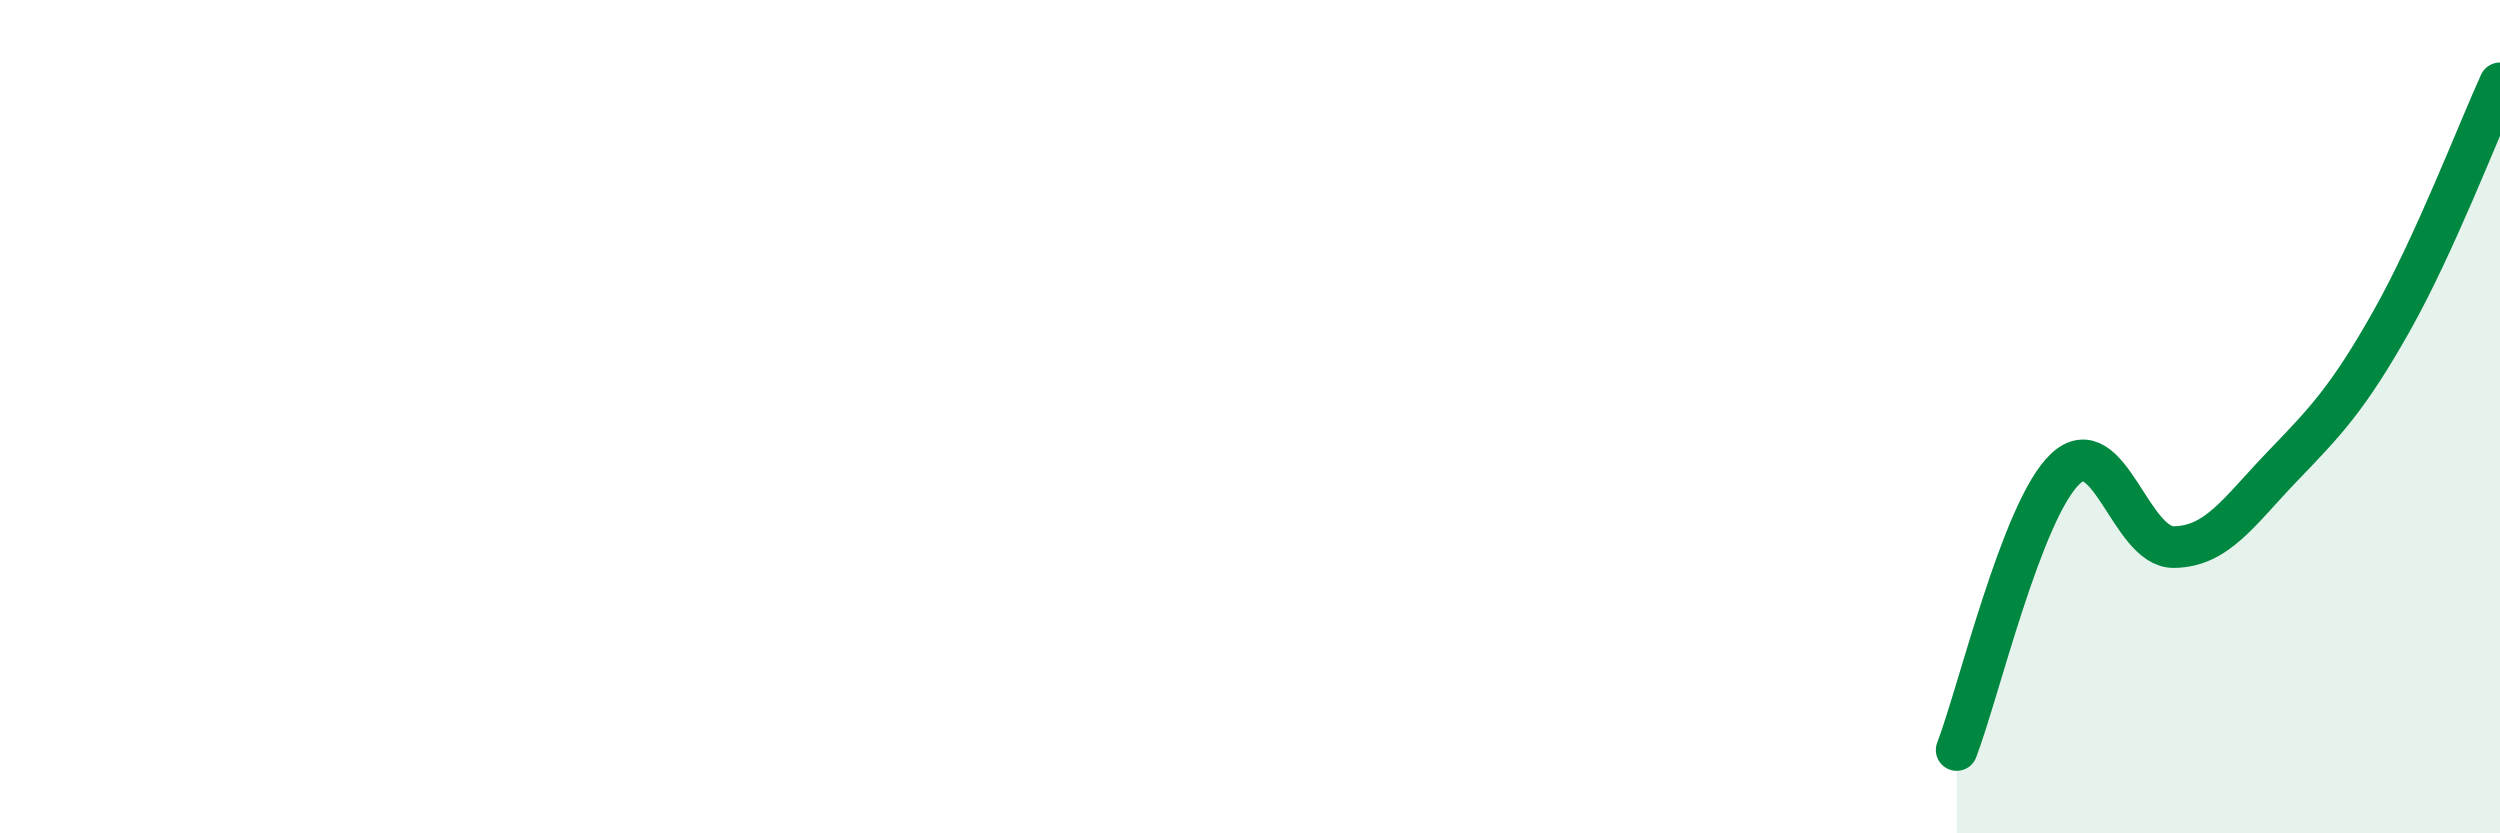
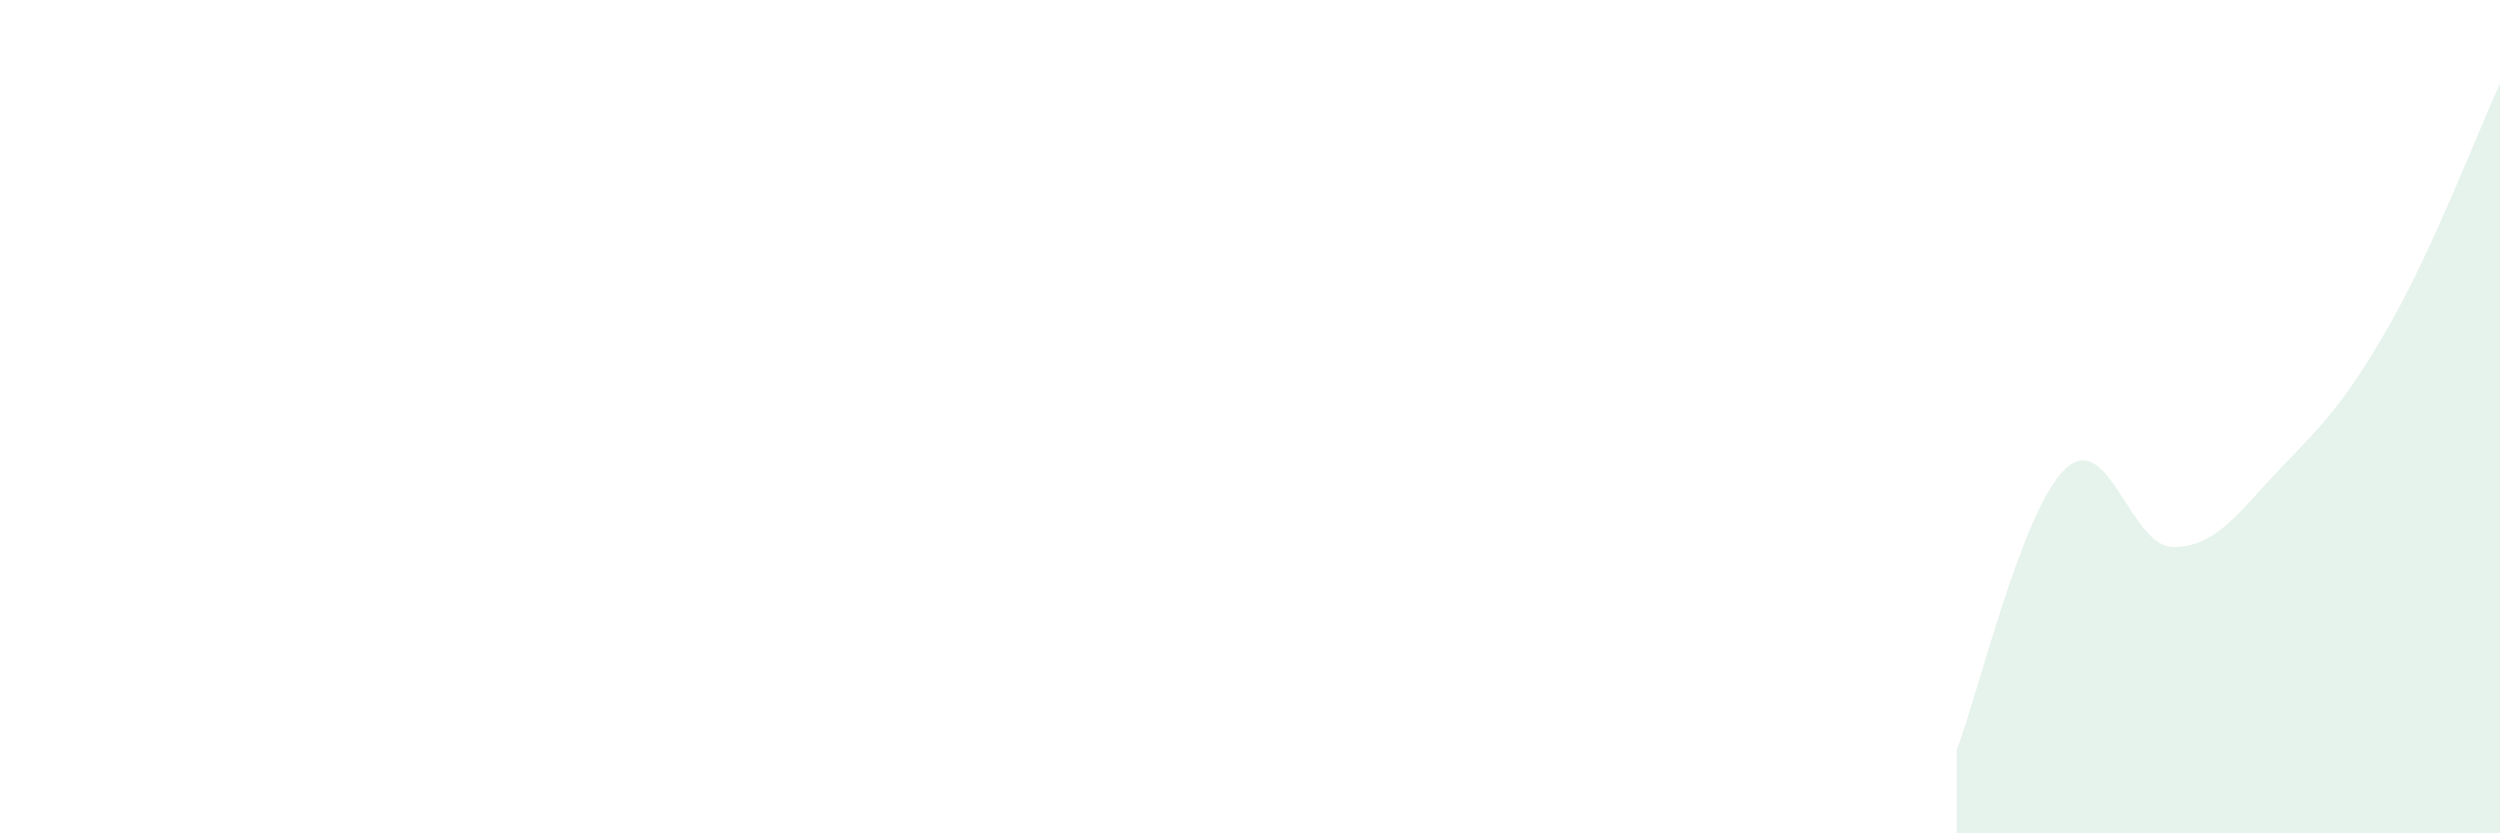
<svg xmlns="http://www.w3.org/2000/svg" width="60" height="20" viewBox="0 0 60 20">
  <path d="M 46.96,18 C 47.48,16.65 48.53,12.22 49.57,11.25 C 50.61,10.28 51.13,13.14 52.17,13.13 C 53.21,13.12 53.74,12.27 54.78,11.19 C 55.82,10.11 56.35,9.56 57.39,7.72 C 58.43,5.88 59.48,3.14 60,2L60 20L46.96 20Z" fill="#008740" opacity="0.1" stroke-linecap="round" stroke-linejoin="round" />
-   <path d="M 46.96,18 C 47.48,16.65 48.53,12.22 49.57,11.25 C 50.61,10.28 51.13,13.14 52.17,13.13 C 53.21,13.12 53.74,12.27 54.78,11.19 C 55.82,10.11 56.35,9.56 57.39,7.72 C 58.43,5.88 59.48,3.14 60,2" stroke="#008740" stroke-width="1" fill="none" stroke-linecap="round" stroke-linejoin="round" />
</svg>